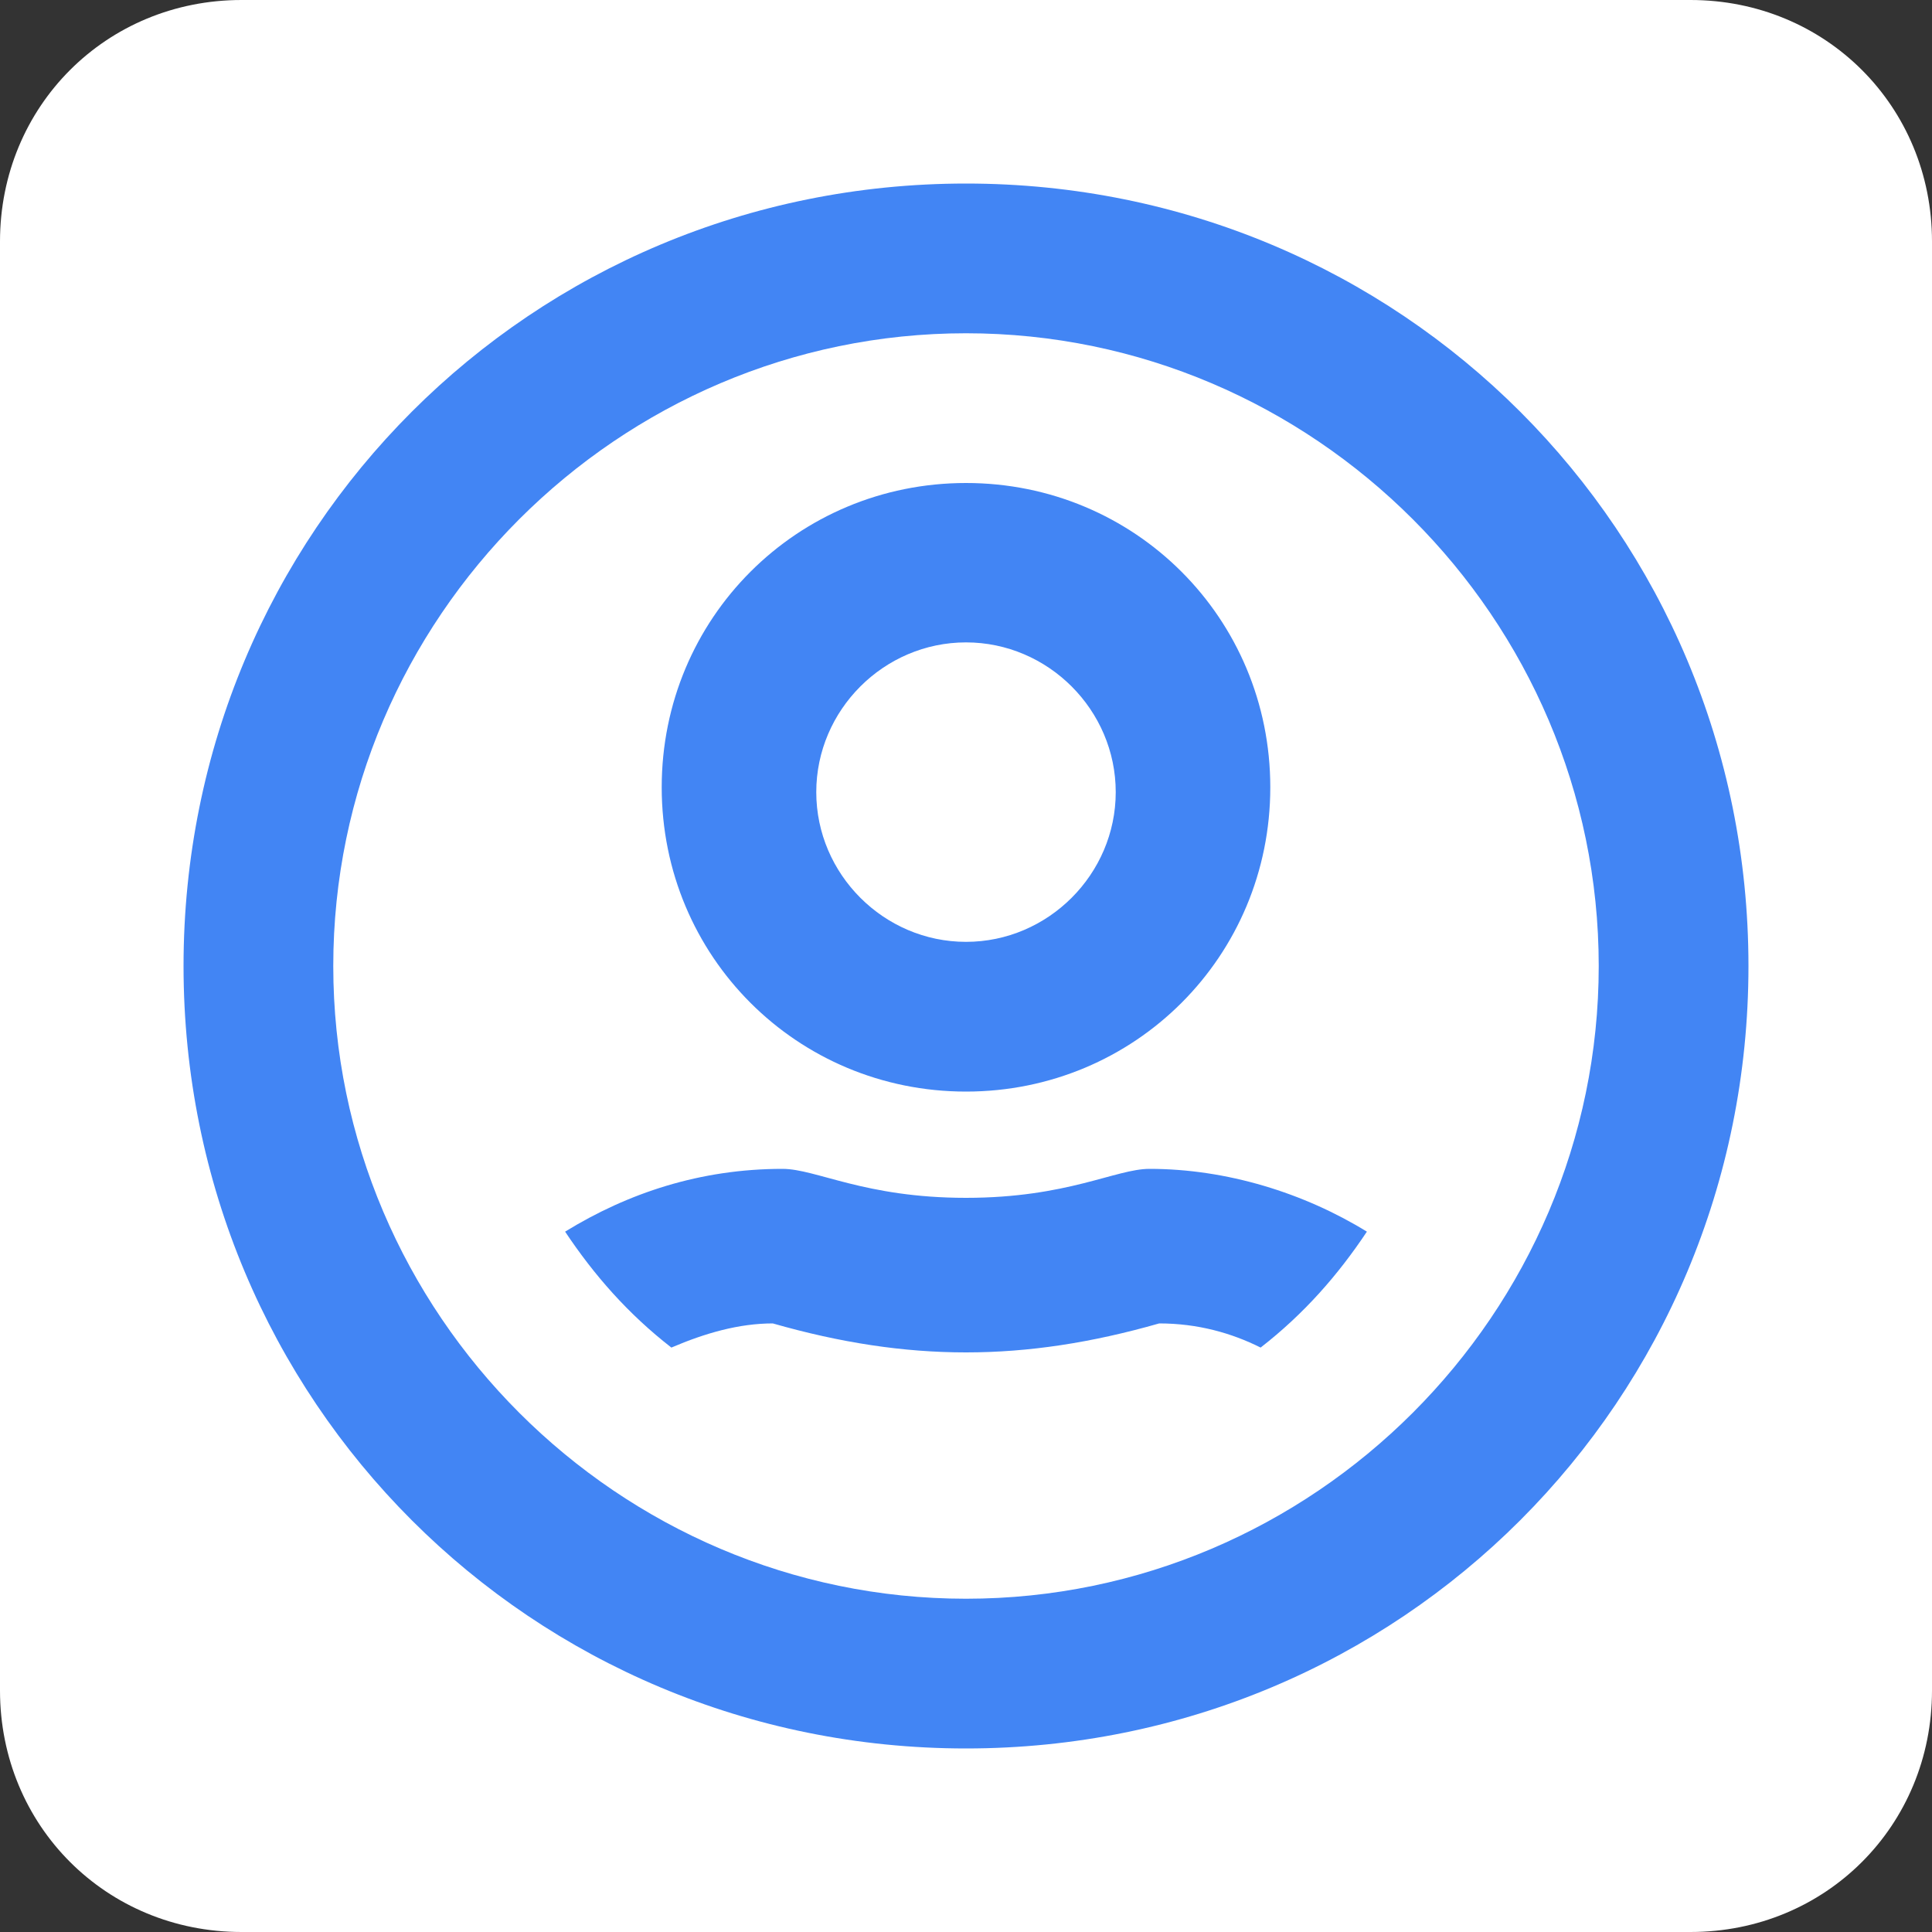
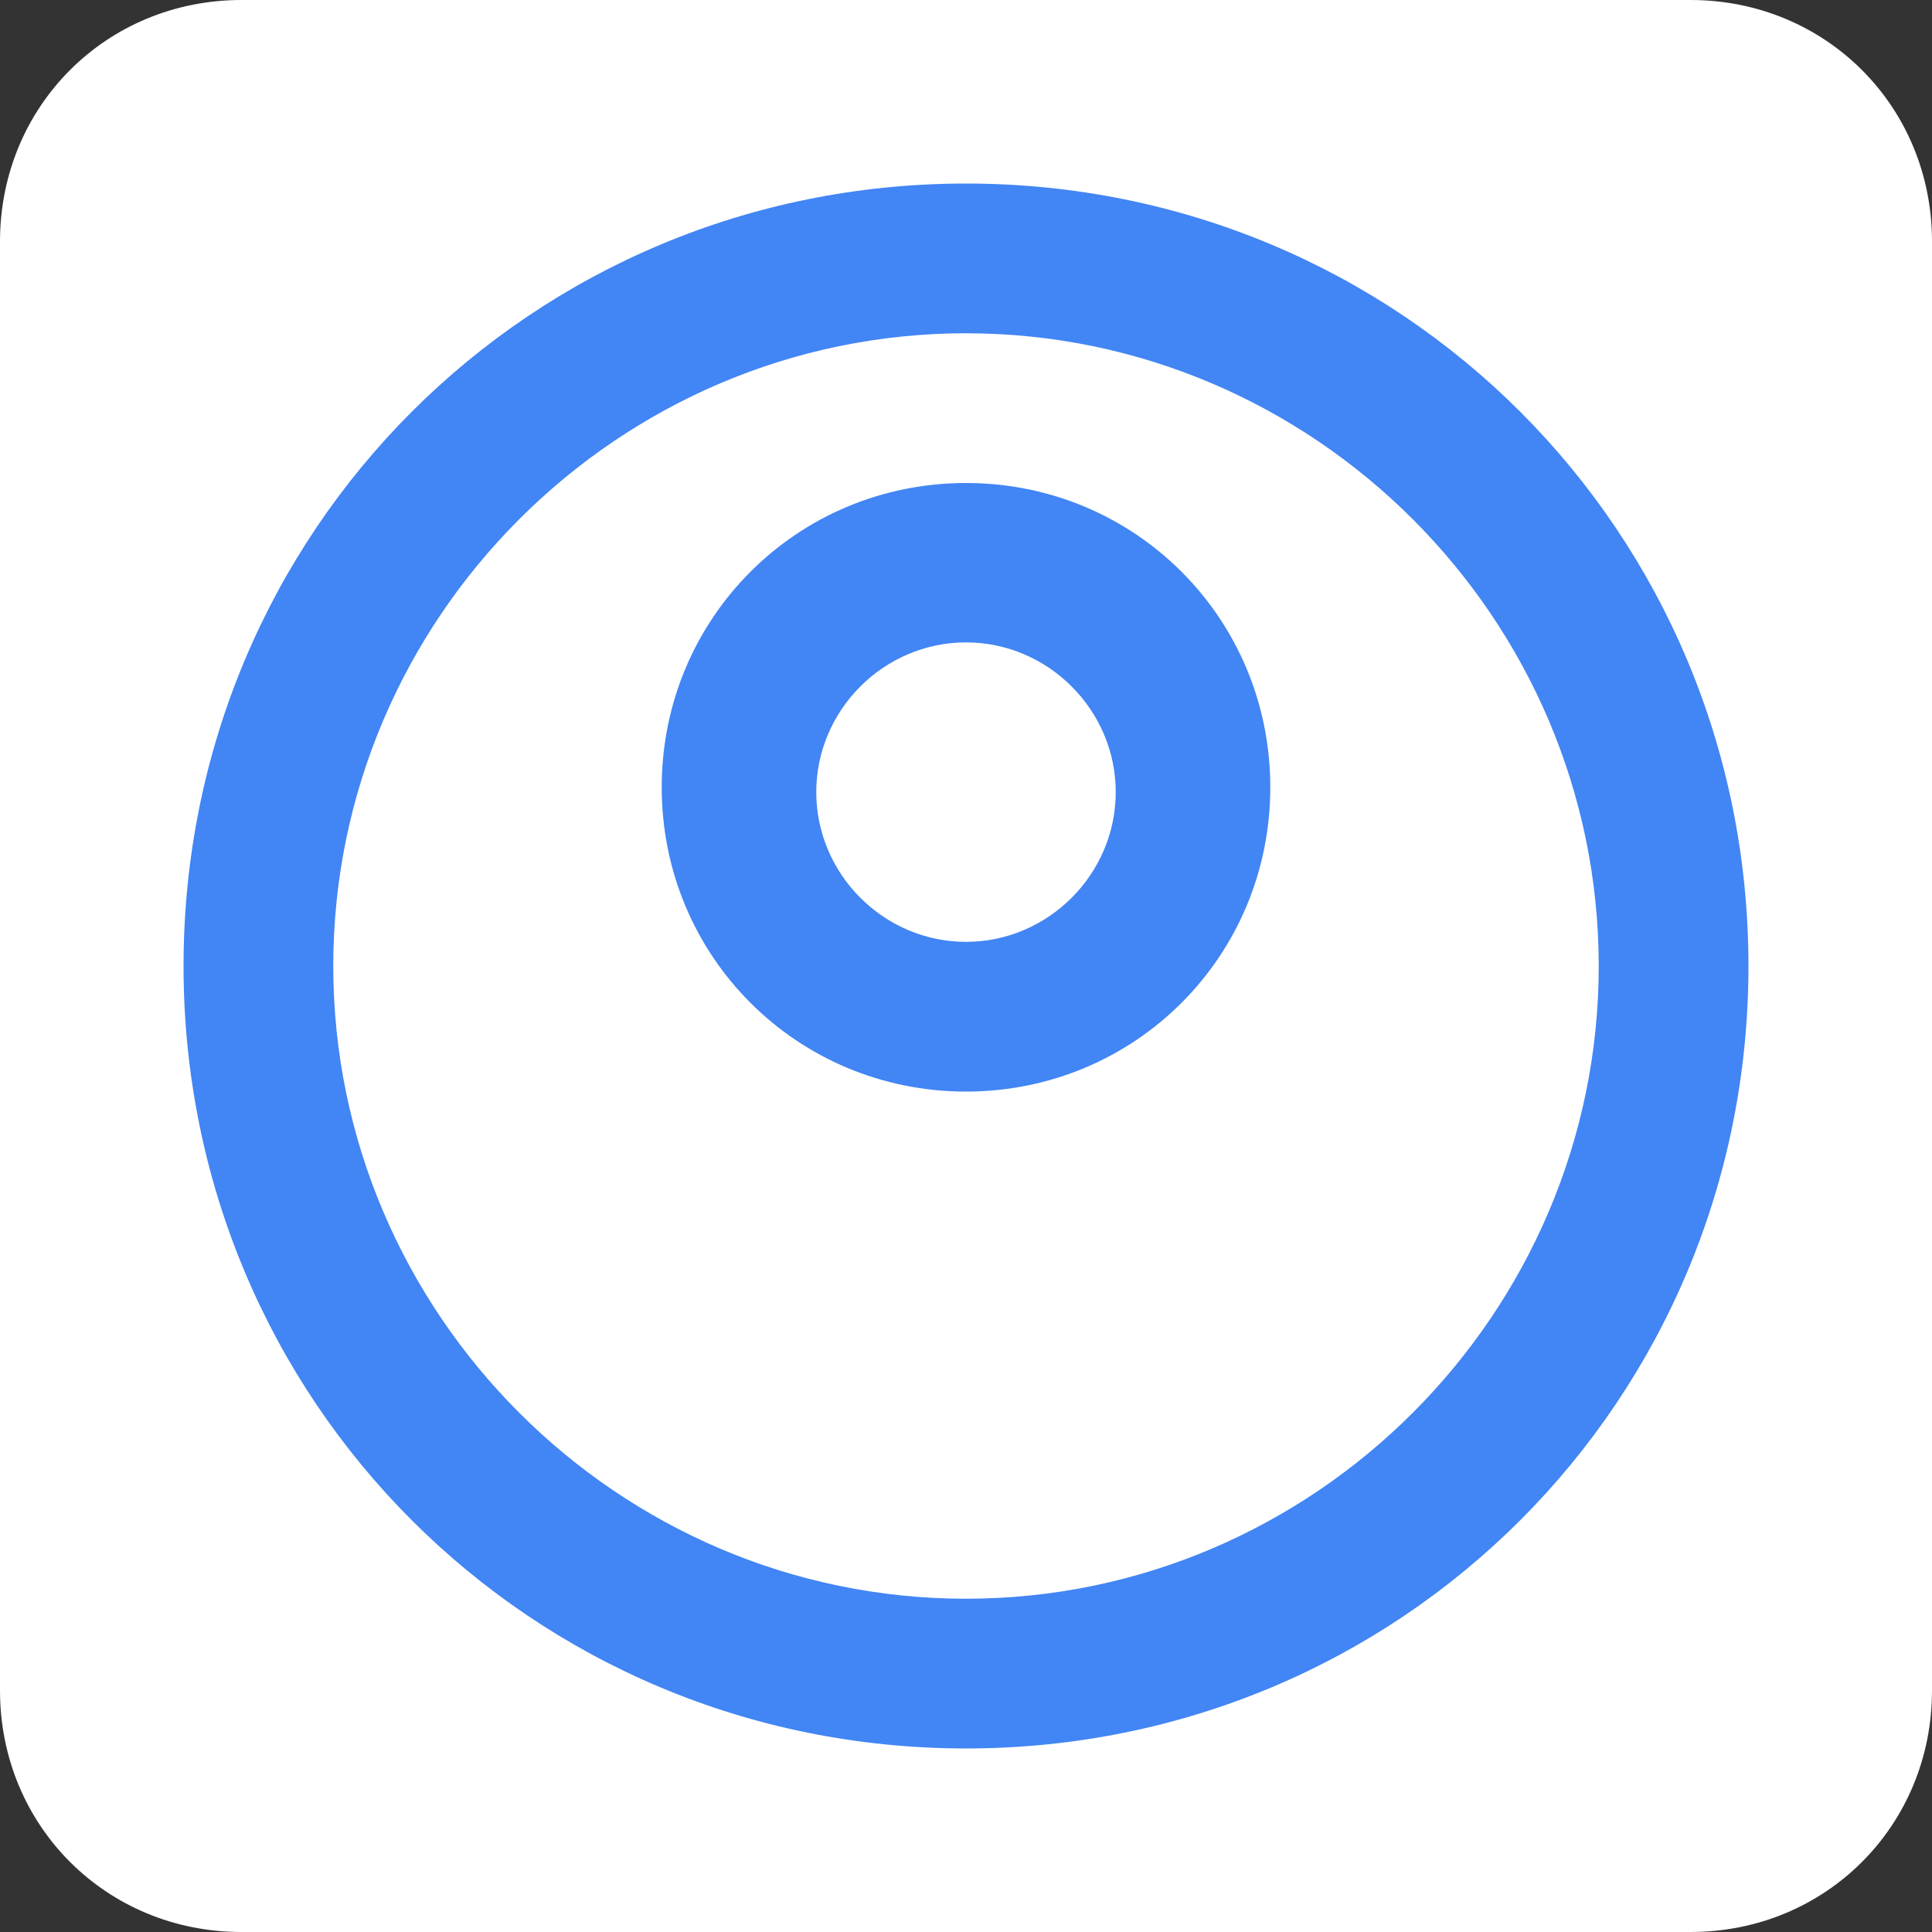
<svg xmlns="http://www.w3.org/2000/svg" version="1.1" id="Layer_1" x="0px" y="0px" viewBox="0 0 40 40" style="enable-background:new 0 0 40 40;" xml:space="preserve">
  <rect x="0" y="0" width="40" height="40" fill="#333333" stroke="none" />
  <style type="text/css">
	.st0{fill:#FFFFFF;}
	.st1{fill:#F24444;}
	.st2{fill:#4285F4;}
</style>
  <path class="st0" d="M35,40H5c-2.8,0-5-2.2-5-5V5c0-2.8,2.2-5,5-5h30c2.8,0,5,2.2,5,5v30C40,37.8,37.8,40,35,40z" />
-   <path class="st1" d="M-103.8,36.9" />
  <g>
    <path class="st2" d="M20,3.8C11,3.8,3.8,11,3.8,20S11,36.2,20,36.2S36.2,29,36.2,20S29,3.8,20,3.8z M20,33.1   c-7.2,0-13.1-5.9-13.1-13.1S12.8,6.9,20,6.9S33.1,12.8,33.1,20S27.2,33.1,20,33.1z" />
    <path class="st2" d="M20,10c-3.5,0-6.3,2.8-6.3,6.3s2.8,6.3,6.3,6.3s6.3-2.8,6.3-6.3S23.5,10,20,10z M20,19.5   c-1.7,0-3.1-1.4-3.1-3.1s1.4-3.1,3.1-3.1s3.1,1.4,3.1,3.1S21.7,19.5,20,19.5z" />
-     <path class="st2" d="M20,28c1.3,0,2.6-0.2,4-0.6c0.8,0,1.5,0.2,2.1,0.5c0.9-0.7,1.6-1.5,2.2-2.4c-1.3-0.8-2.9-1.3-4.5-1.3   c-0.7,0-1.7,0.6-3.8,0.6s-3.1-0.6-3.8-0.6c-1.7,0-3.2,0.5-4.5,1.3c0.6,0.9,1.3,1.7,2.2,2.4c0.7-0.3,1.4-0.5,2.1-0.5   C17.4,27.8,18.7,28,20,28z" />
  </g>
</svg>